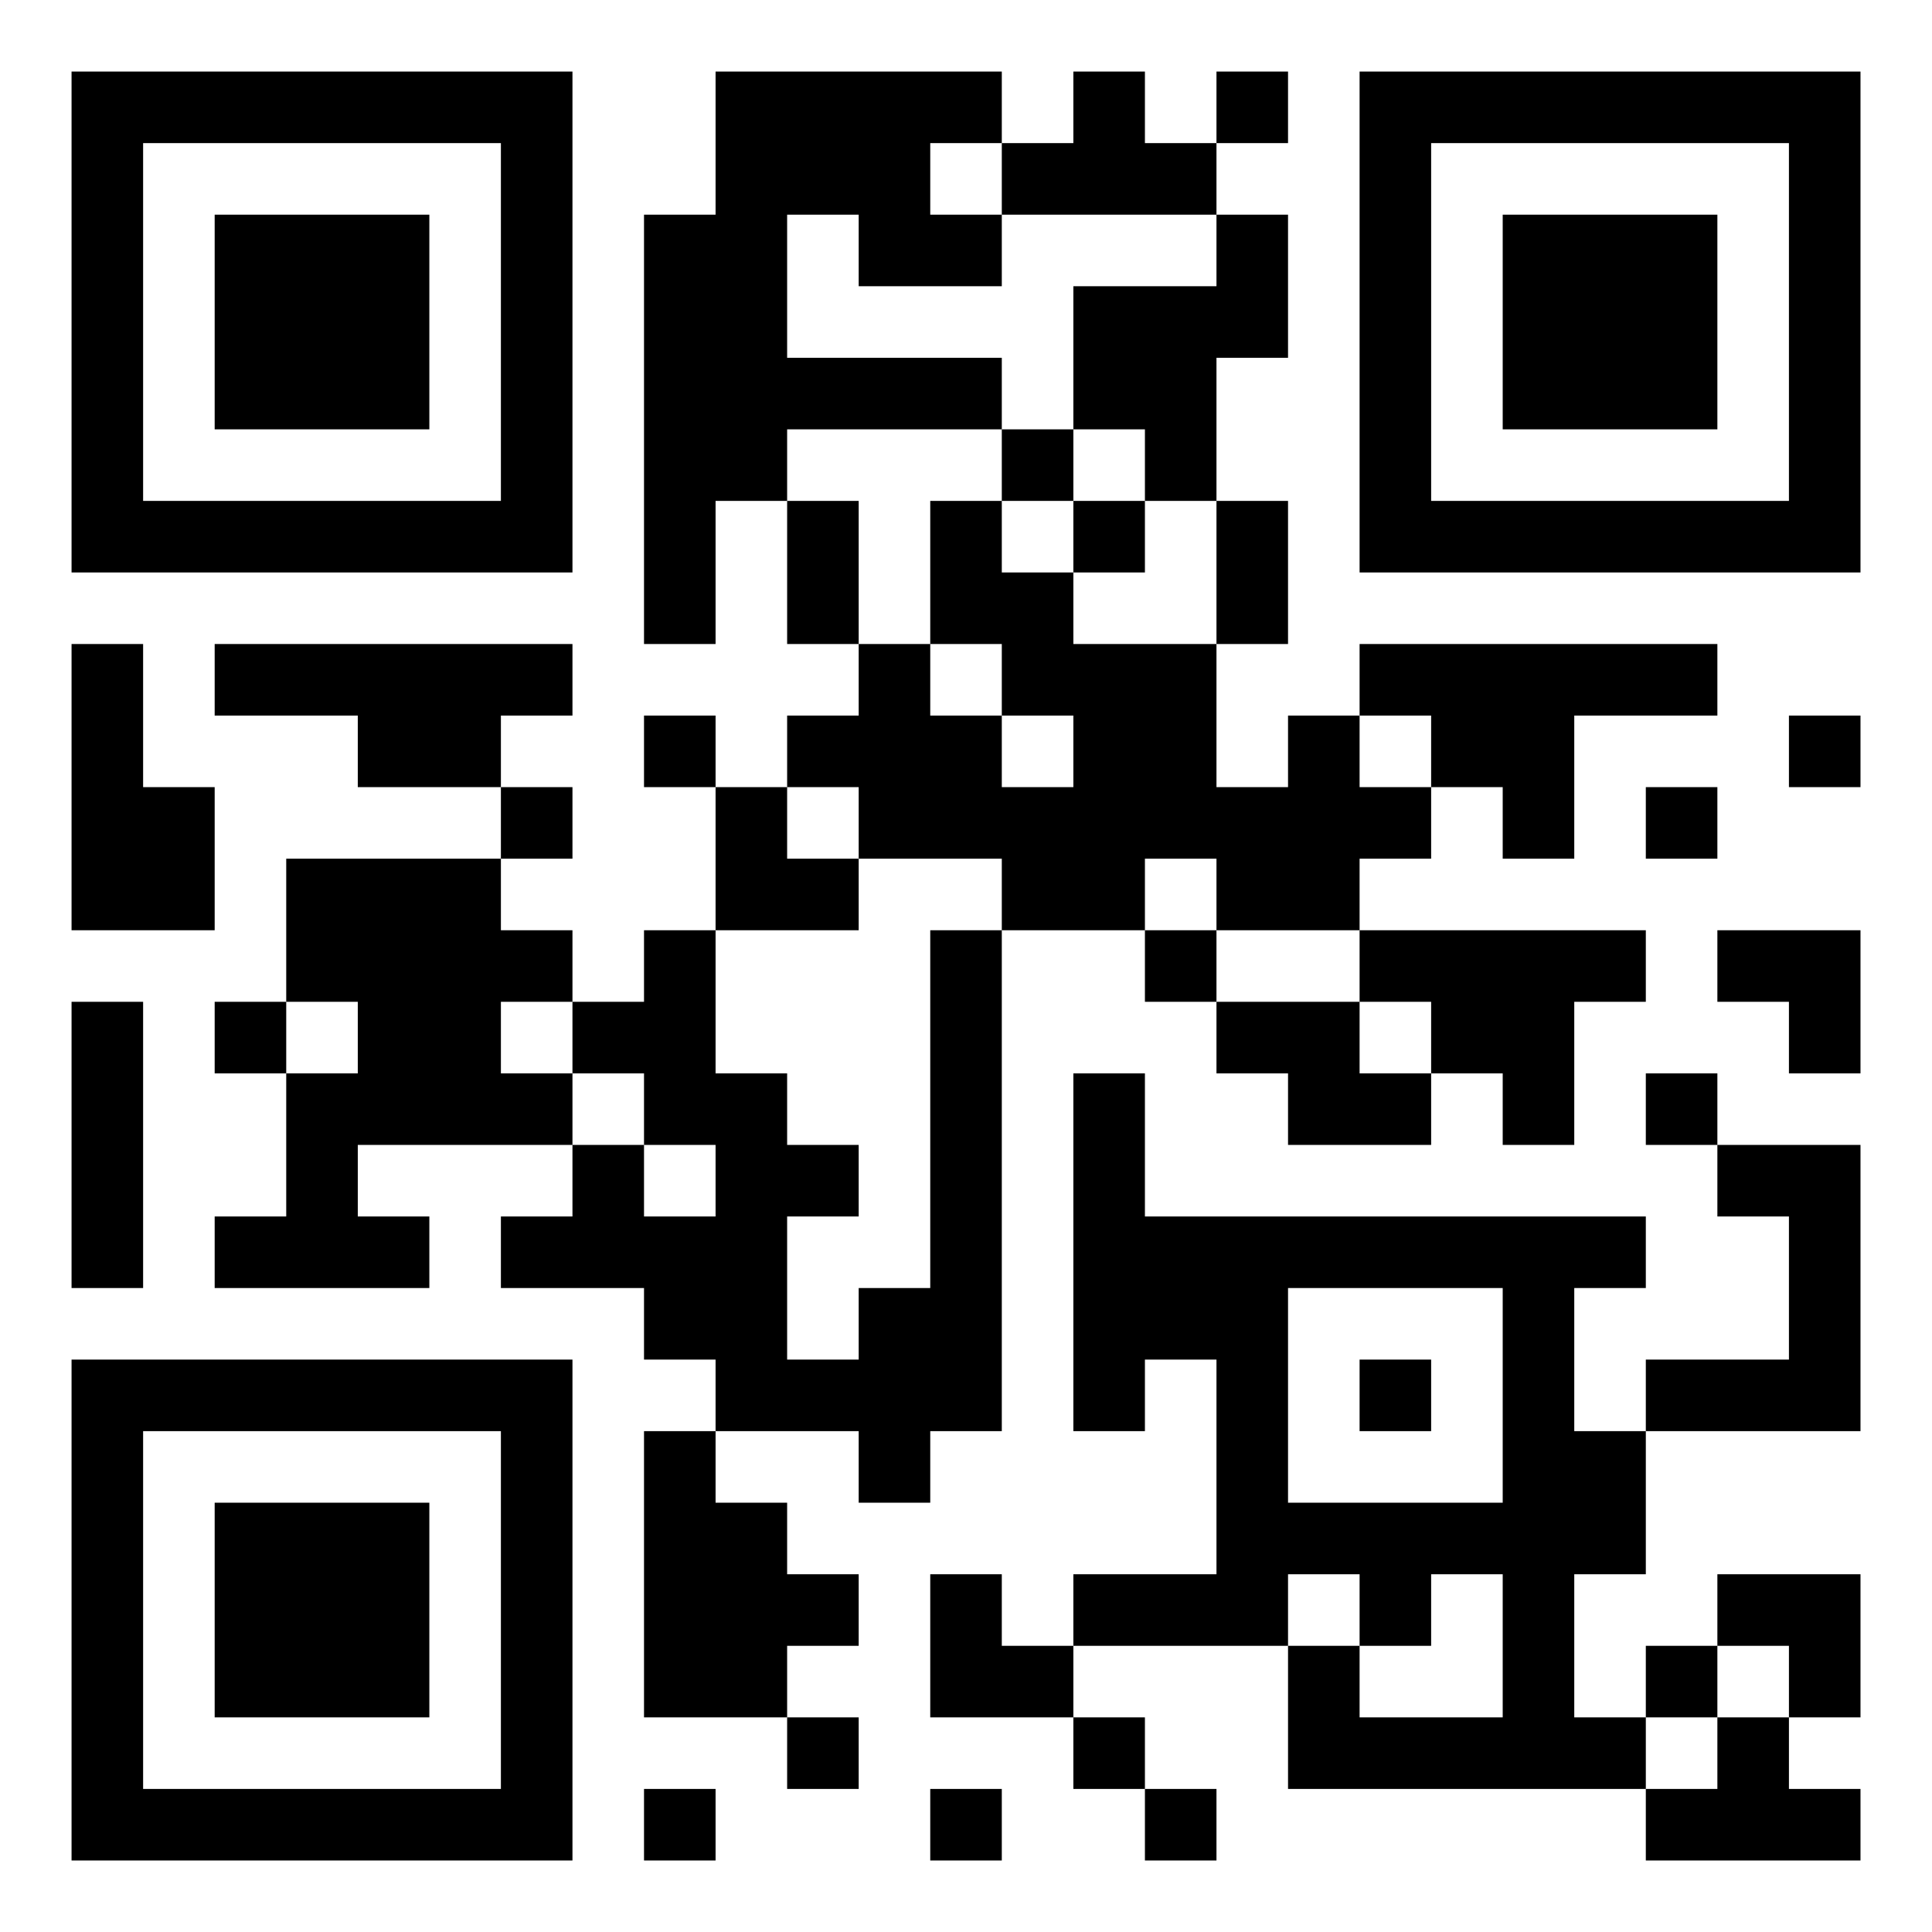
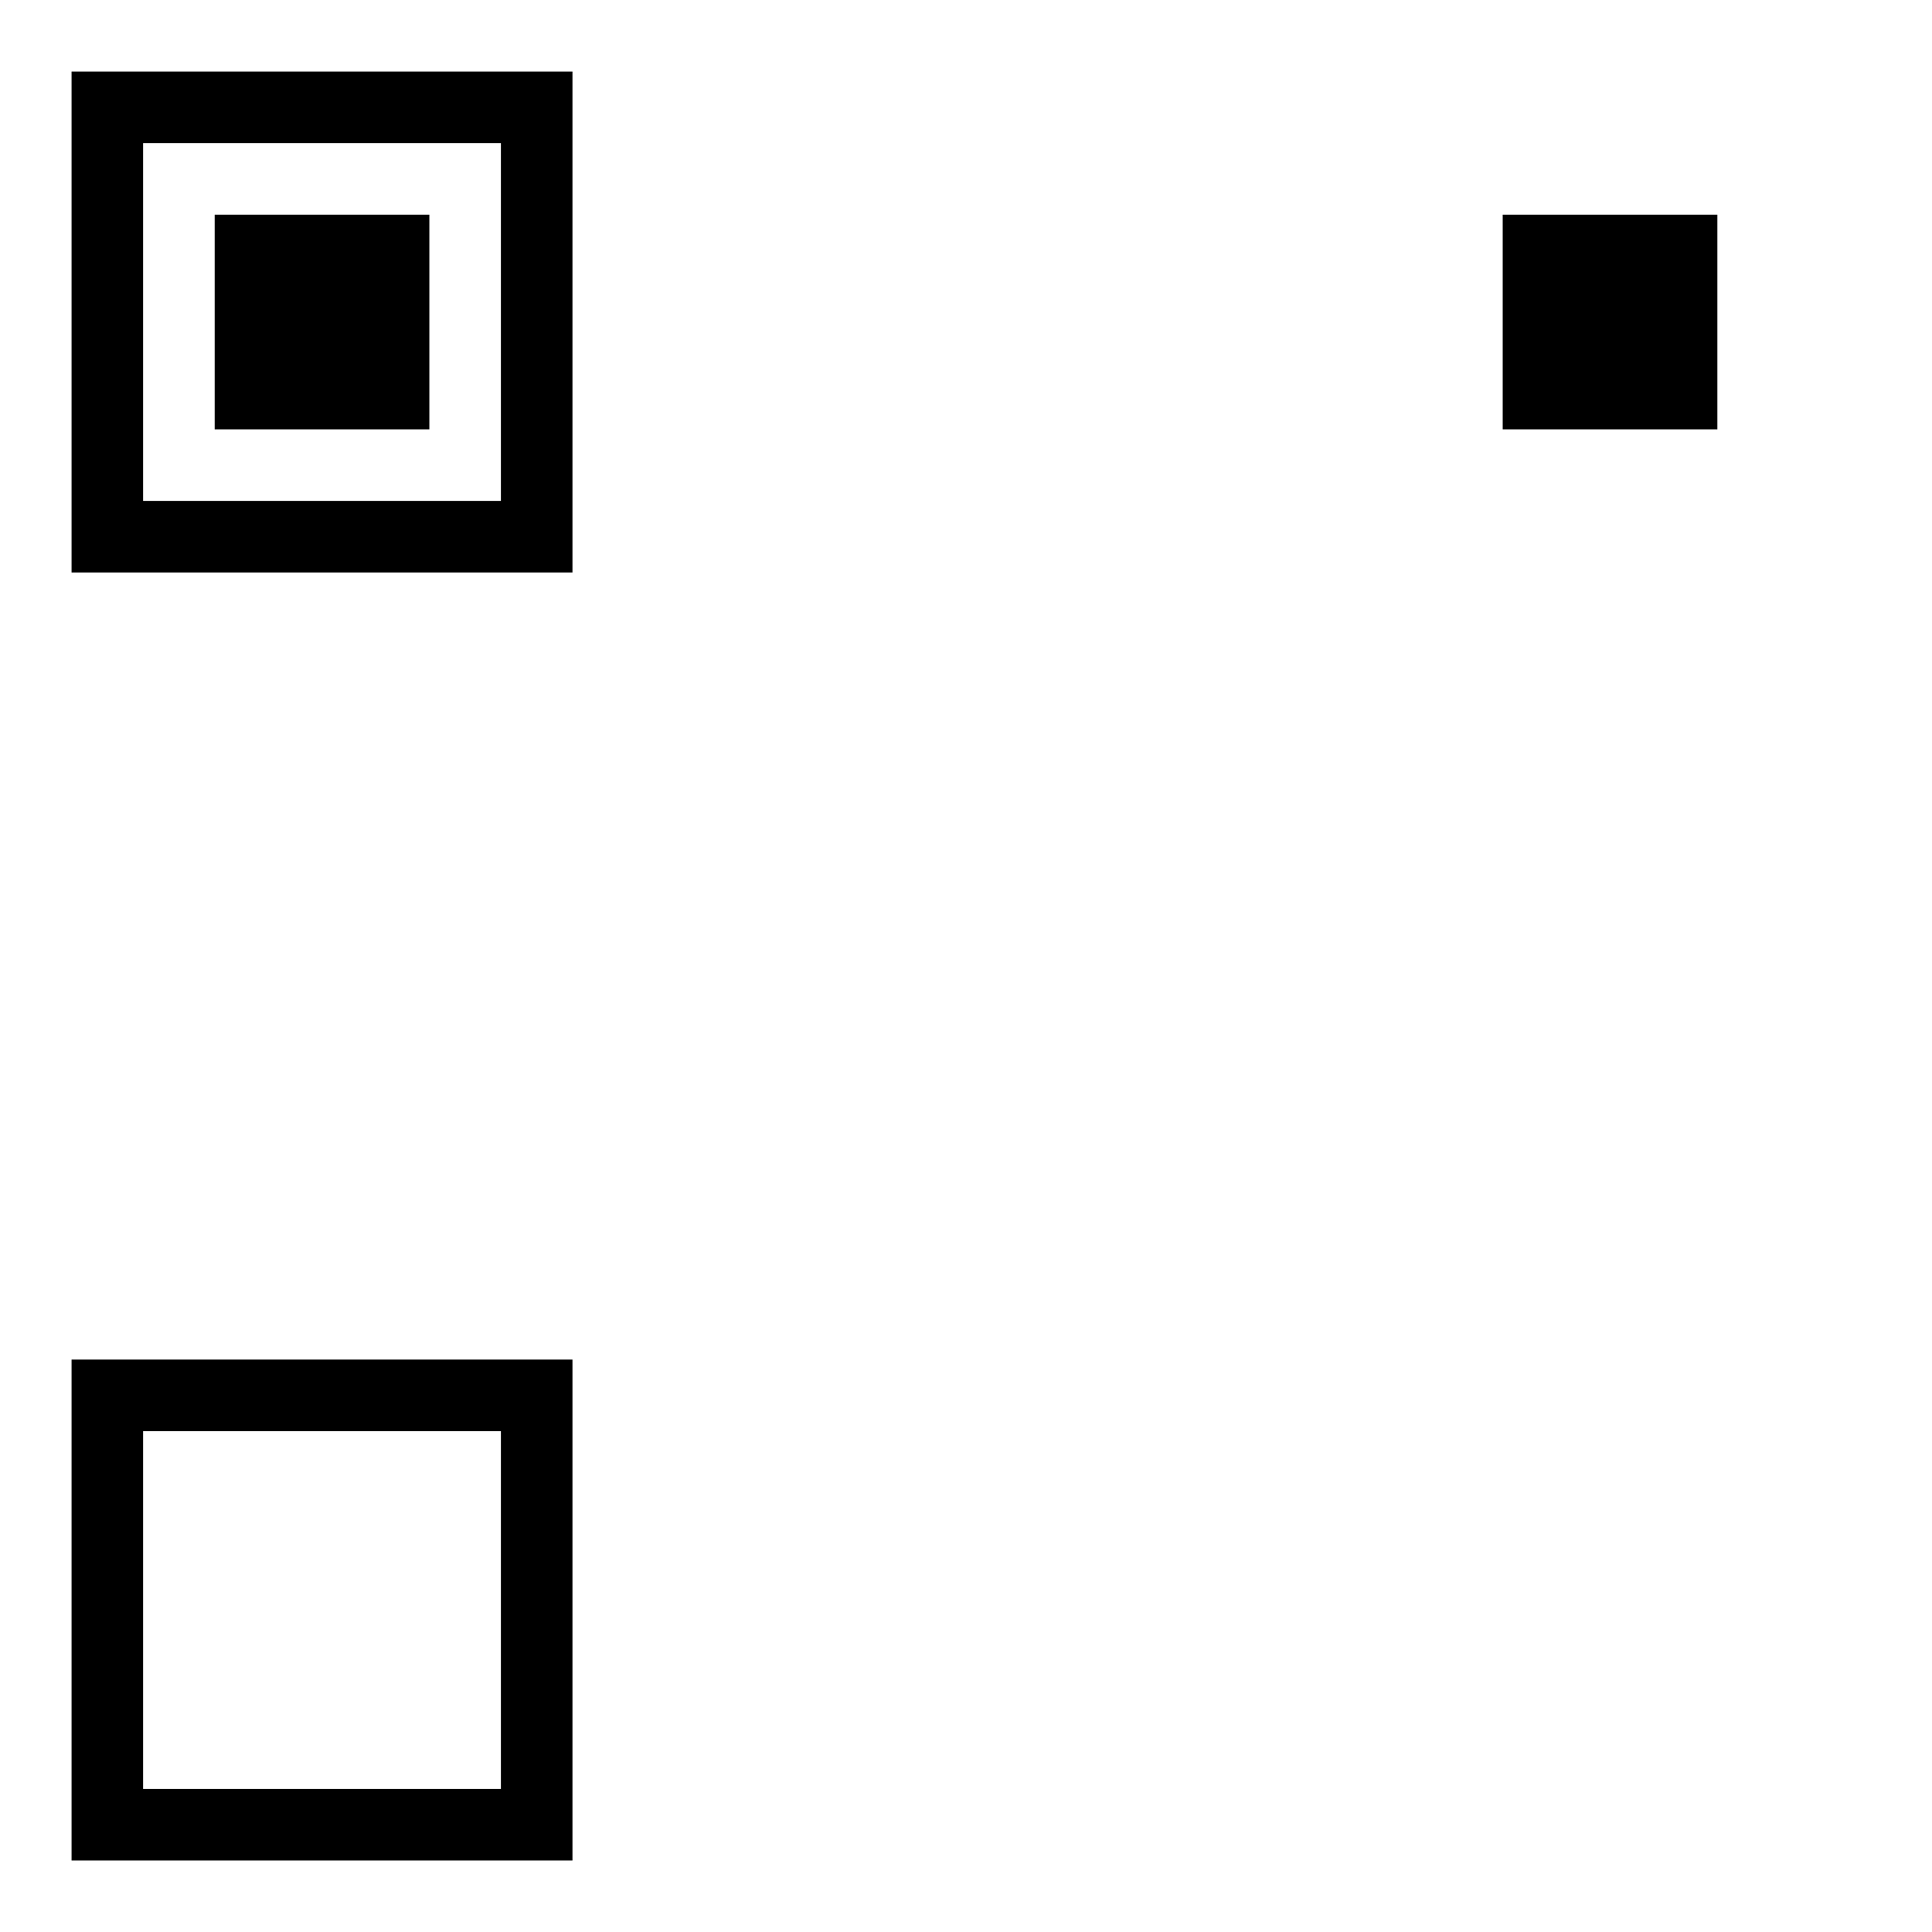
<svg xmlns="http://www.w3.org/2000/svg" version="1.1" width="512" height="512" viewBox="0 0 500 500">
  <rect x="0" y="0" width="500" height="500" fill="#ffffff" />
  <g transform="scale(18.519)">
    <g transform="translate(1,1)">
      <g>
        <g transform="translate(3.5,3.5)">
          <path fill-rule="evenodd" d="M-3.5 -3.5L3.5 -3.5L3.5 3.5L-3.5 3.5ZM-2.5 -2.5L-2.5 2.5L2.5 2.5L2.5 -2.5Z" fill="#000000" />
          <path fill-rule="evenodd" d="M-1.5 -1.5L1.5 -1.5L1.5 1.5L-1.5 1.5Z" fill="#000000" />
        </g>
      </g>
      <g>
        <g transform="translate(21.5,3.5)">
          <g transform="rotate(90)">
-             <path fill-rule="evenodd" d="M-3.5 -3.5L3.5 -3.5L3.5 3.5L-3.5 3.5ZM-2.5 -2.5L-2.5 2.5L2.5 2.5L2.5 -2.5Z" fill="#000000" />
            <path fill-rule="evenodd" d="M-1.5 -1.5L1.5 -1.5L1.5 1.5L-1.5 1.5Z" fill="#000000" />
          </g>
        </g>
      </g>
      <g>
        <g transform="translate(3.5,21.5)">
          <g transform="rotate(-90)">
            <path fill-rule="evenodd" d="M-3.5 -3.5L3.5 -3.5L3.5 3.5L-3.5 3.5ZM-2.5 -2.5L-2.5 2.5L2.5 2.5L2.5 -2.5Z" fill="#000000" />
-             <path fill-rule="evenodd" d="M-1.5 -1.5L1.5 -1.5L1.5 1.5L-1.5 1.5Z" fill="#000000" />
          </g>
        </g>
      </g>
-       <path fill-rule="evenodd" d="M9 0L9 2L8 2L8 8L9 8L9 6L10 6L10 8L11 8L11 9L10 9L10 10L9 10L9 9L8 9L8 10L9 10L9 12L8 12L8 13L7 13L7 12L6 12L6 11L7 11L7 10L6 10L6 9L7 9L7 8L2 8L2 9L4 9L4 10L6 10L6 11L3 11L3 13L2 13L2 14L3 14L3 16L2 16L2 17L5 17L5 16L4 16L4 15L7 15L7 16L6 16L6 17L8 17L8 18L9 18L9 19L8 19L8 23L10 23L10 24L11 24L11 23L10 23L10 22L11 22L11 21L10 21L10 20L9 20L9 19L11 19L11 20L12 20L12 19L13 19L13 12L15 12L15 13L16 13L16 14L17 14L17 15L19 15L19 14L20 14L20 15L21 15L21 13L22 13L22 12L18 12L18 11L19 11L19 10L20 10L20 11L21 11L21 9L23 9L23 8L18 8L18 9L17 9L17 10L16 10L16 8L17 8L17 6L16 6L16 4L17 4L17 2L16 2L16 1L17 1L17 0L16 0L16 1L15 1L15 0L14 0L14 1L13 1L13 0ZM12 1L12 2L13 2L13 3L11 3L11 2L10 2L10 4L13 4L13 5L10 5L10 6L11 6L11 8L12 8L12 9L13 9L13 10L14 10L14 9L13 9L13 8L12 8L12 6L13 6L13 7L14 7L14 8L16 8L16 6L15 6L15 5L14 5L14 3L16 3L16 2L13 2L13 1ZM13 5L13 6L14 6L14 7L15 7L15 6L14 6L14 5ZM0 8L0 12L2 12L2 10L1 10L1 8ZM18 9L18 10L19 10L19 9ZM24 9L24 10L25 10L25 9ZM10 10L10 11L11 11L11 12L9 12L9 14L10 14L10 15L11 15L11 16L10 16L10 18L11 18L11 17L12 17L12 12L13 12L13 11L11 11L11 10ZM22 10L22 11L23 11L23 10ZM15 11L15 12L16 12L16 13L18 13L18 14L19 14L19 13L18 13L18 12L16 12L16 11ZM23 12L23 13L24 13L24 14L25 14L25 12ZM0 13L0 17L1 17L1 13ZM3 13L3 14L4 14L4 13ZM6 13L6 14L7 14L7 15L8 15L8 16L9 16L9 15L8 15L8 14L7 14L7 13ZM14 14L14 19L15 19L15 18L16 18L16 21L14 21L14 22L13 22L13 21L12 21L12 23L14 23L14 24L15 24L15 25L16 25L16 24L15 24L15 23L14 23L14 22L17 22L17 24L22 24L22 25L25 25L25 24L24 24L24 23L25 23L25 21L23 21L23 22L22 22L22 23L21 23L21 21L22 21L22 19L25 19L25 15L23 15L23 14L22 14L22 15L23 15L23 16L24 16L24 18L22 18L22 19L21 19L21 17L22 17L22 16L15 16L15 14ZM17 17L17 20L20 20L20 17ZM18 18L18 19L19 19L19 18ZM17 21L17 22L18 22L18 23L20 23L20 21L19 21L19 22L18 22L18 21ZM23 22L23 23L22 23L22 24L23 24L23 23L24 23L24 22ZM8 24L8 25L9 25L9 24ZM12 24L12 25L13 25L13 24Z" fill="#000000" />
    </g>
  </g>
</svg>